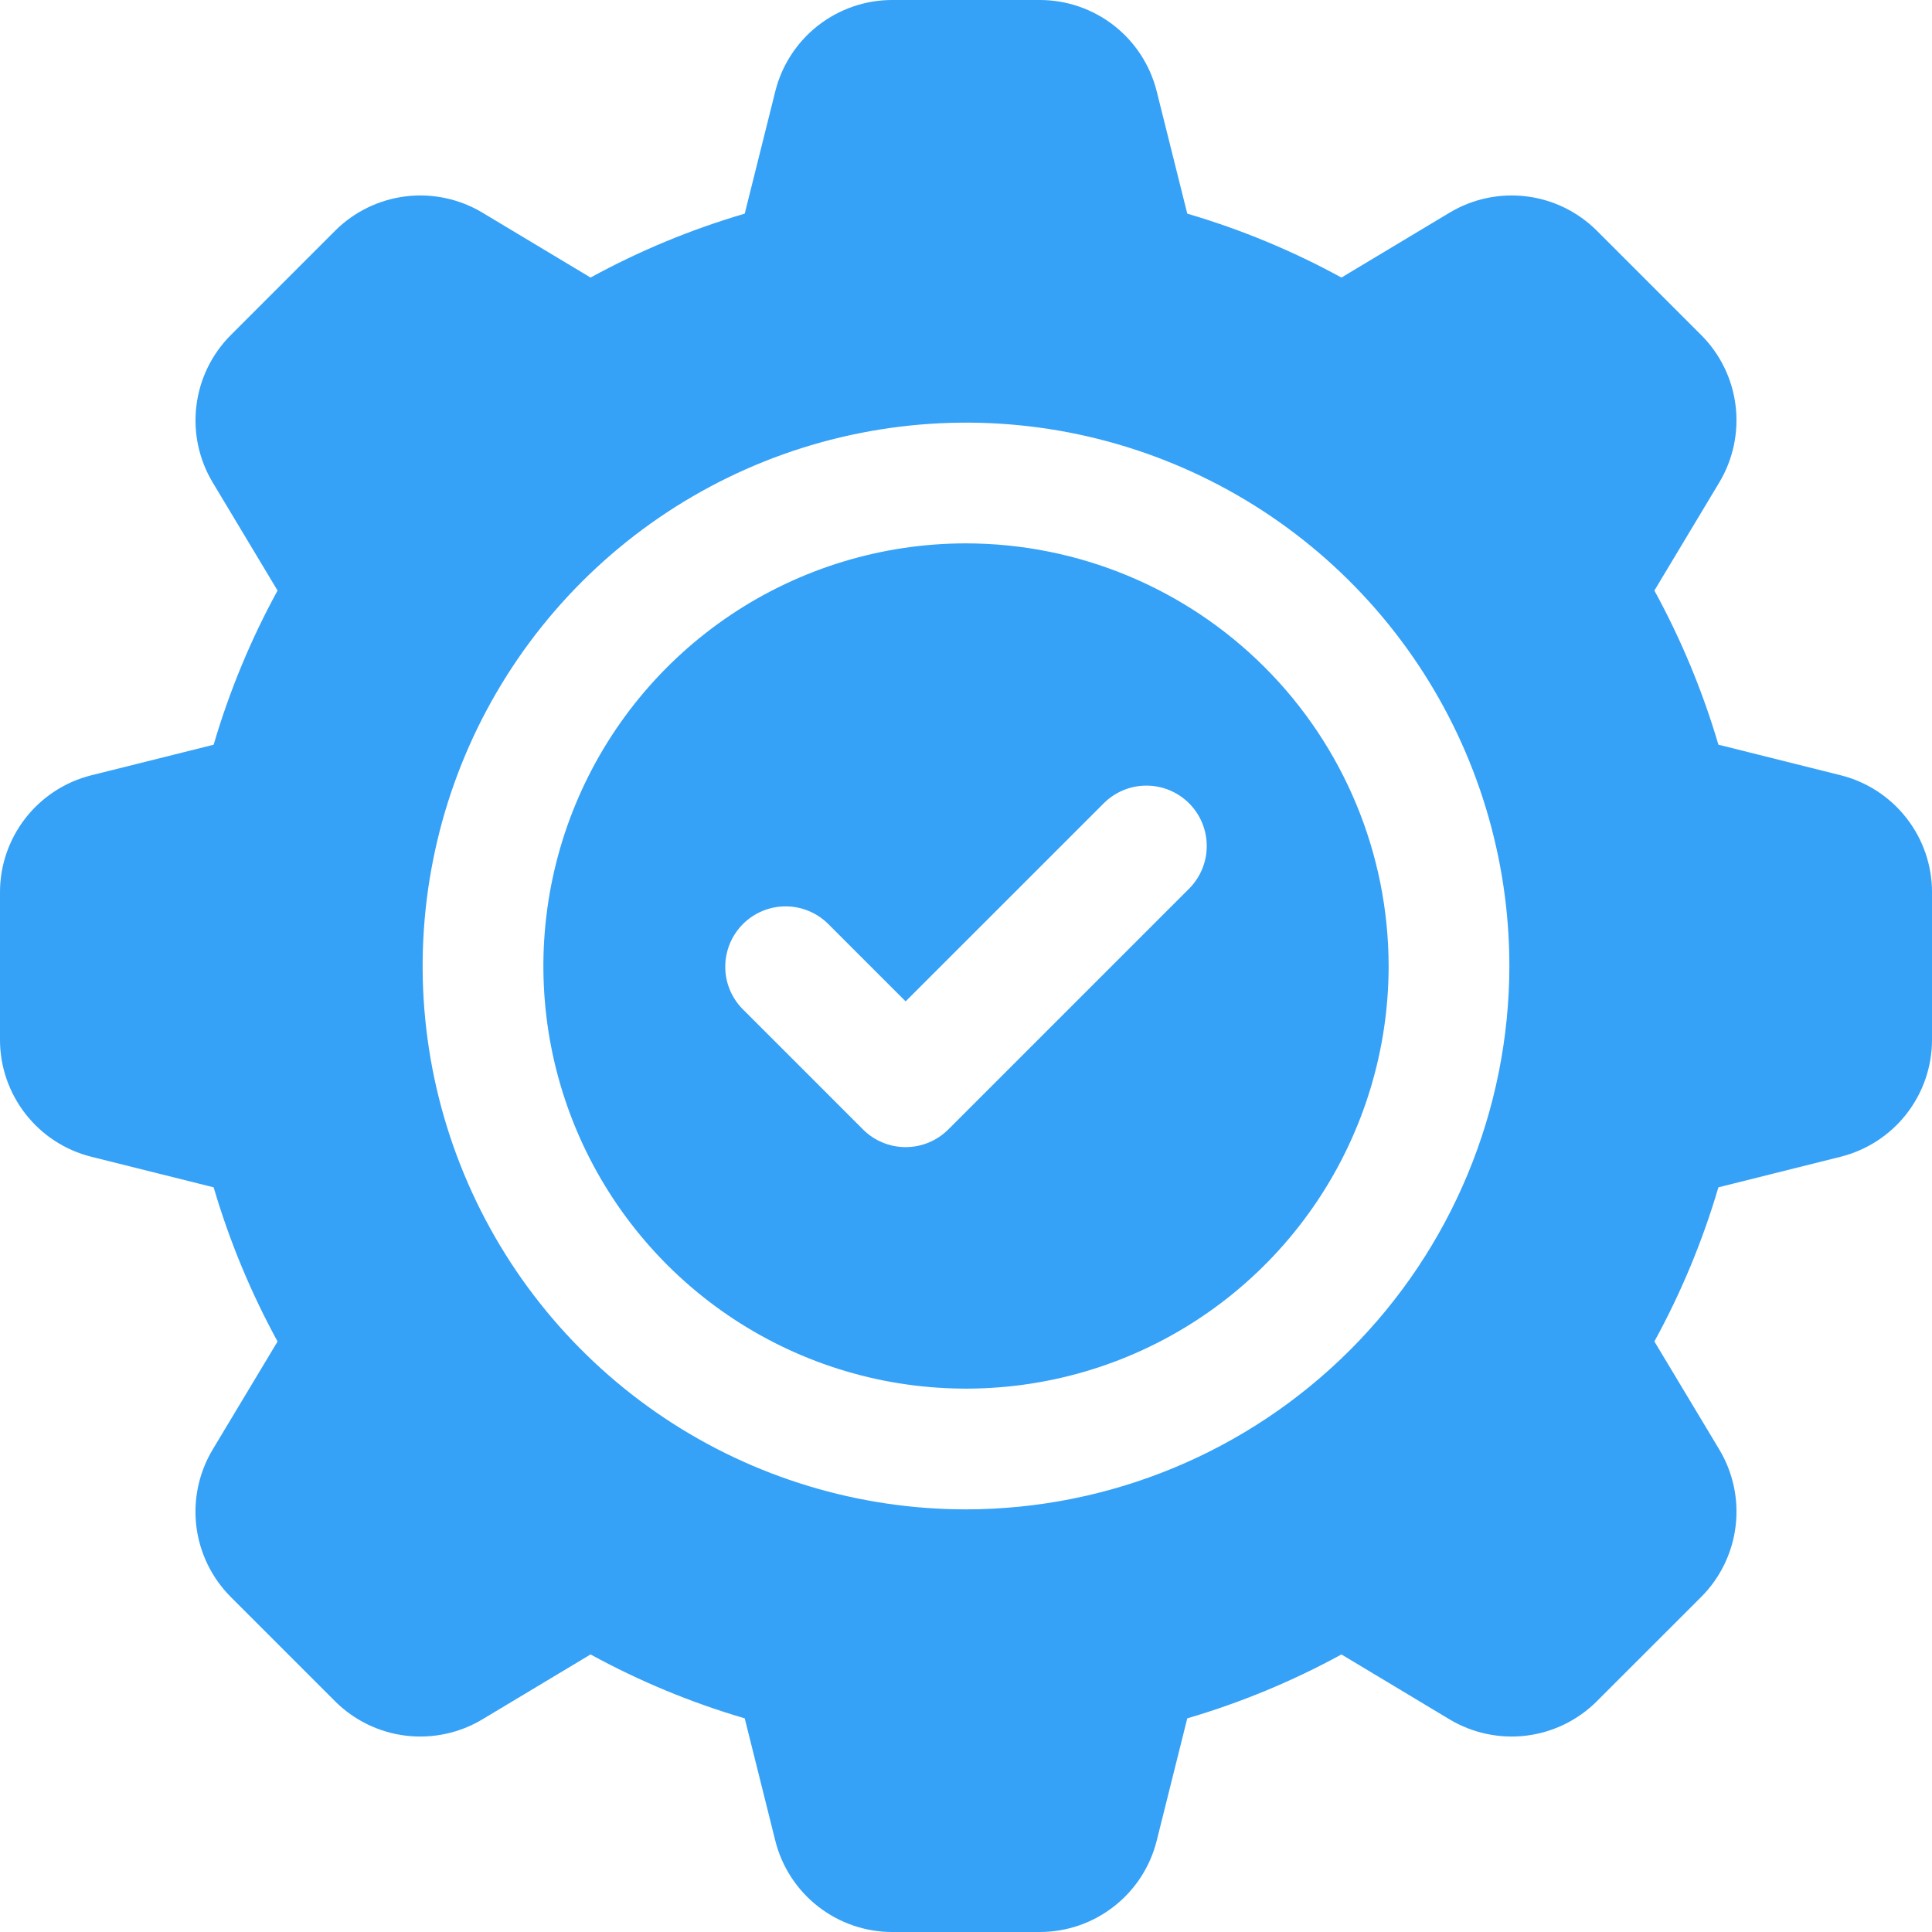
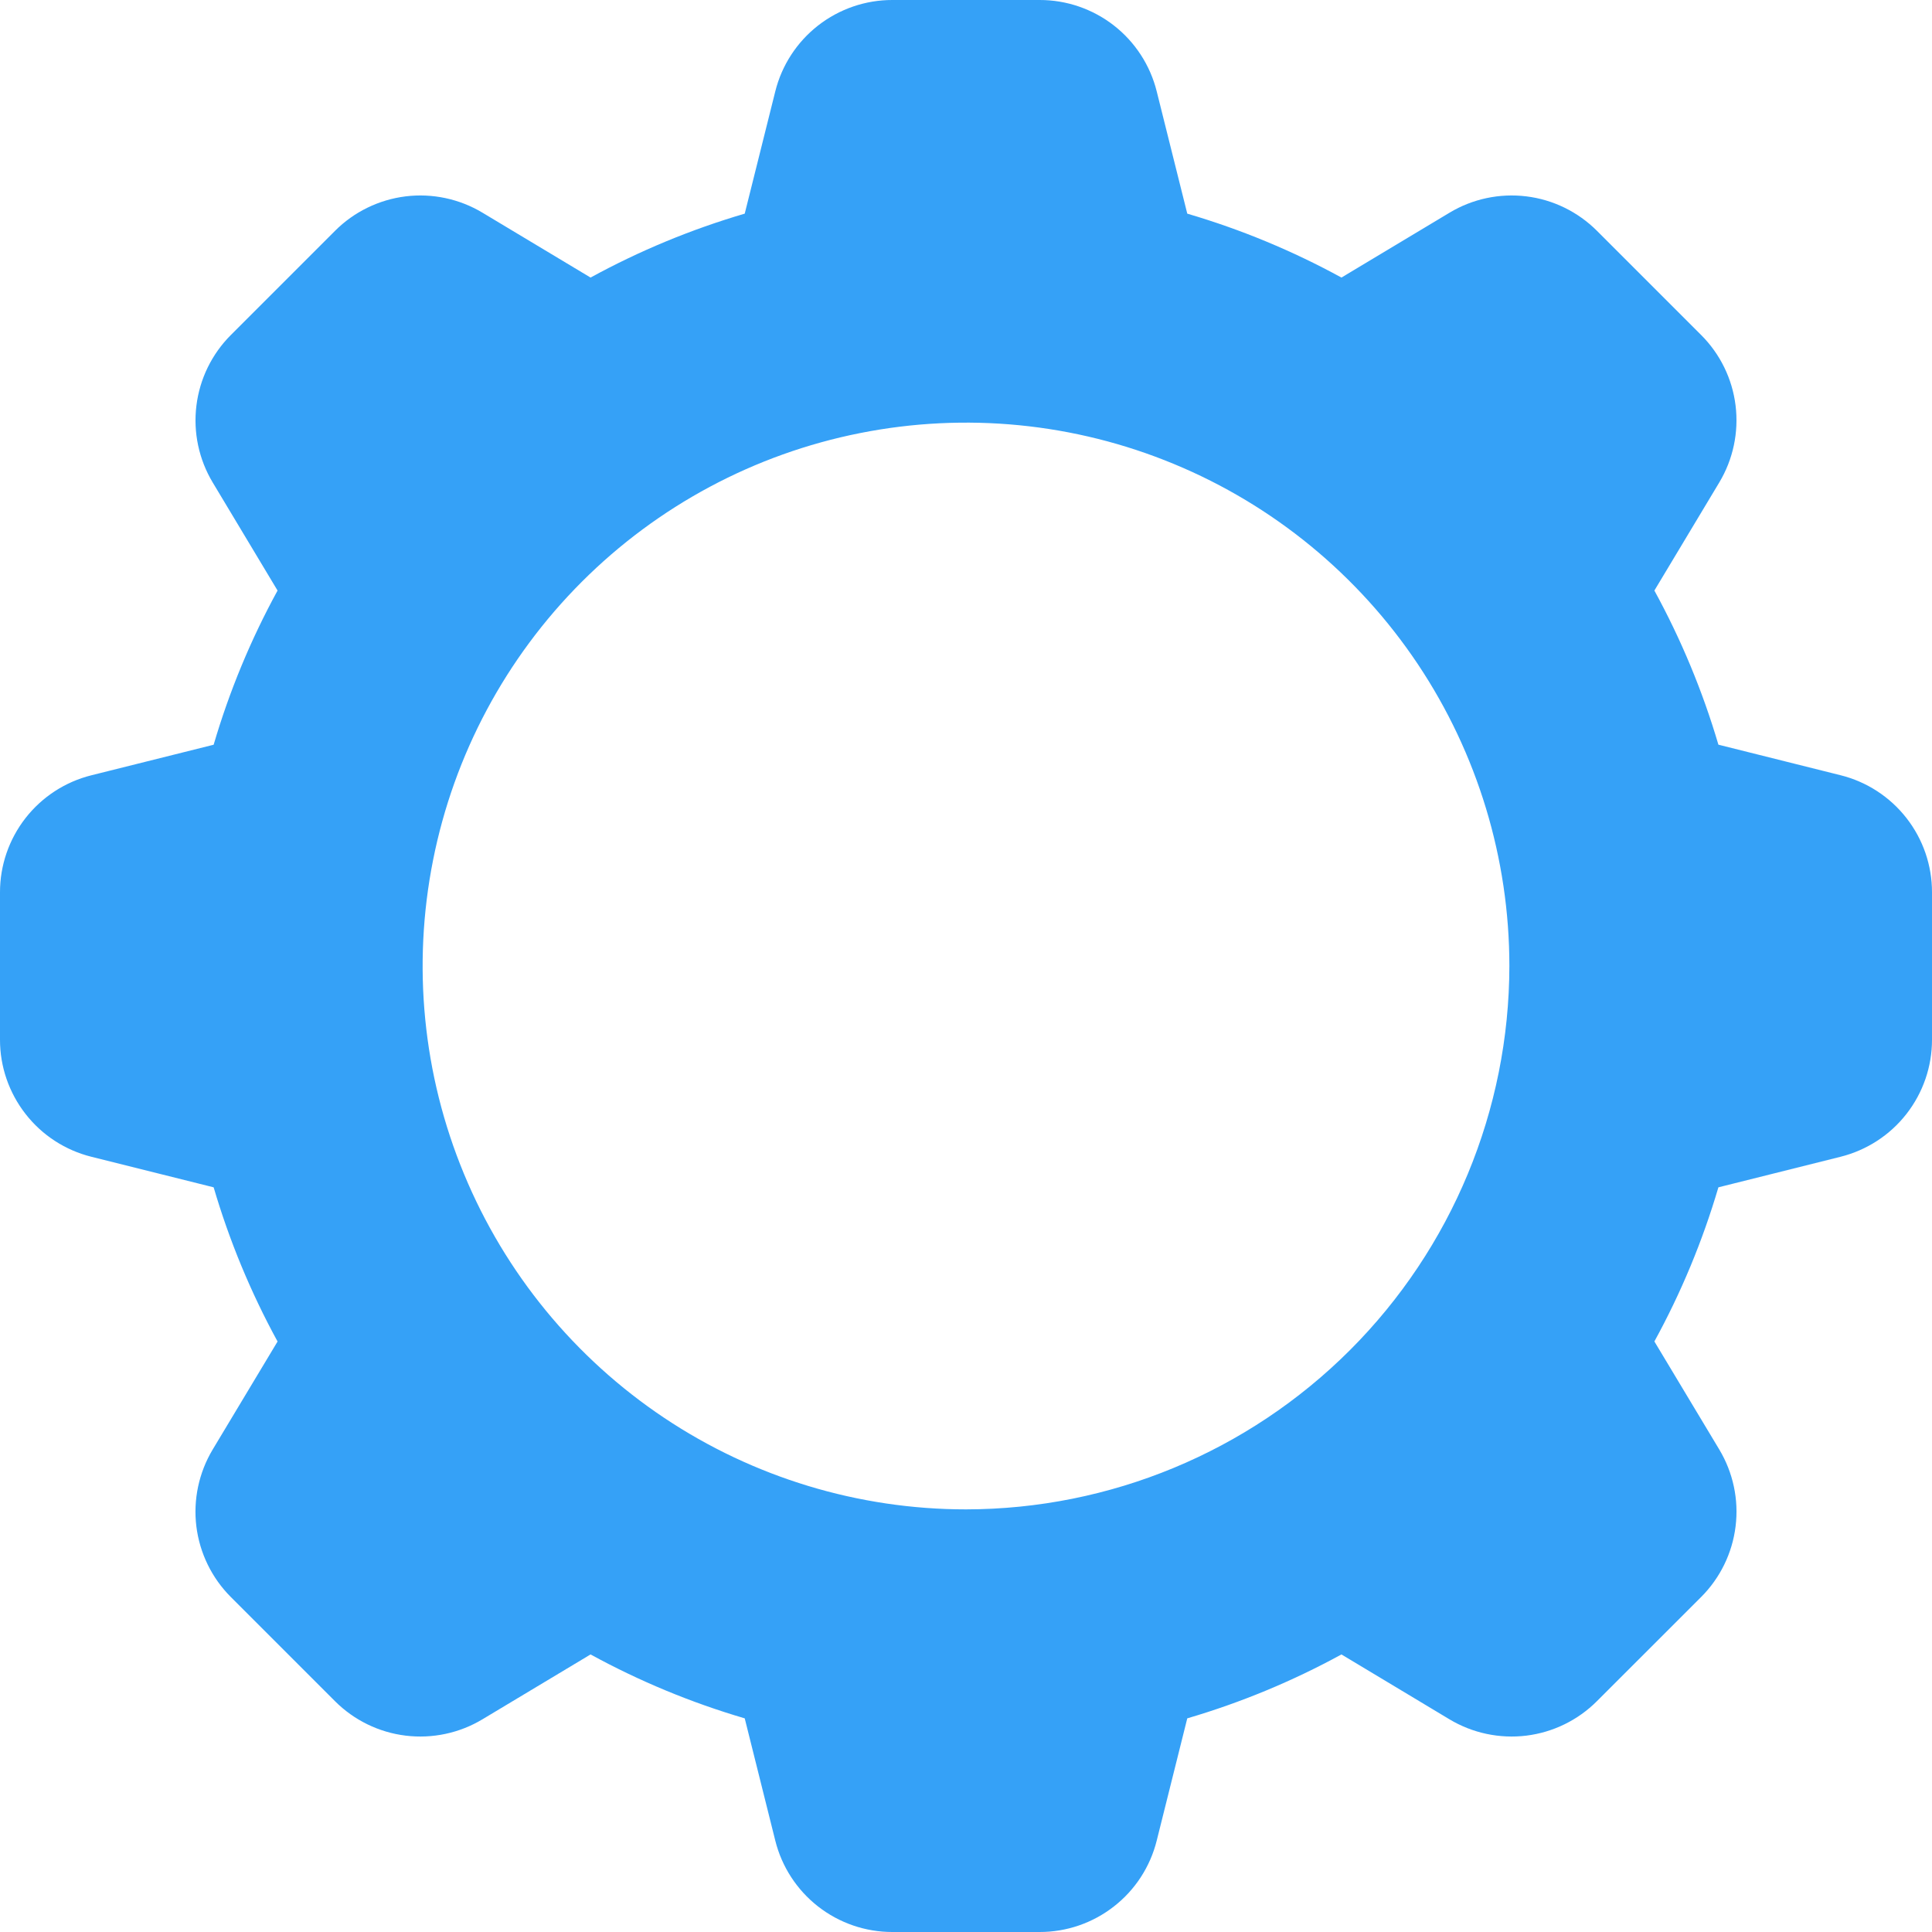
<svg xmlns="http://www.w3.org/2000/svg" width="36" height="36" viewBox="0 0 36 36" fill="none">
-   <path d="M18 10.125C16.443 10.125 14.92 10.587 13.625 11.452C12.33 12.318 11.321 13.547 10.725 14.986C10.129 16.425 9.973 18.009 10.276 19.536C10.58 21.064 11.33 22.467 12.432 23.569C13.533 24.67 14.936 25.42 16.464 25.724C17.991 26.027 19.575 25.872 21.014 25.276C22.453 24.68 23.683 23.67 24.548 22.375C25.413 21.08 25.875 19.558 25.875 18C25.873 15.912 25.042 13.91 23.566 12.434C22.09 10.958 20.088 10.127 18 10.125ZM22.171 16.545L17.671 21.045C17.566 21.15 17.442 21.233 17.306 21.289C17.169 21.346 17.023 21.375 16.875 21.375C16.727 21.375 16.581 21.346 16.445 21.289C16.308 21.233 16.184 21.15 16.08 21.045L13.83 18.795C13.625 18.583 13.511 18.299 13.514 18.004C13.517 17.709 13.635 17.427 13.844 17.218C14.052 17.01 14.334 16.891 14.629 16.889C14.924 16.886 15.208 17 15.421 17.205L16.875 18.659L20.58 14.955C20.792 14.75 21.076 14.636 21.371 14.639C21.666 14.641 21.948 14.76 22.157 14.968C22.365 15.177 22.484 15.459 22.486 15.754C22.489 16.049 22.375 16.333 22.171 16.545Z" fill="#35A1F7" />
  <path d="M34.295 14.445L32.02 13.876C31.726 12.879 31.326 11.916 30.827 11.004L32.036 8.99C32.294 8.56 32.401 8.055 32.34 7.557C32.279 7.059 32.053 6.596 31.697 6.241L29.758 4.302C29.403 3.947 28.94 3.72 28.442 3.659C27.943 3.598 27.439 3.705 27.009 3.964L24.996 5.172C24.084 4.673 23.121 4.274 22.123 3.981L21.554 1.704C21.433 1.217 21.152 0.784 20.756 0.475C20.361 0.167 19.873 -0.001 19.371 2.68739e-06H16.628C16.127 -0.001 15.639 0.167 15.243 0.476C14.848 0.785 14.567 1.217 14.446 1.704L13.877 3.981C12.879 4.274 11.916 4.673 11.004 5.172L8.99 3.963C8.56 3.705 8.056 3.598 7.558 3.659C7.06 3.721 6.596 3.947 6.242 4.302L4.302 6.242C3.947 6.597 3.721 7.06 3.66 7.558C3.598 8.056 3.706 8.561 3.964 8.991L5.172 11.004C4.673 11.916 4.274 12.879 3.981 13.877L1.704 14.446C1.217 14.567 0.785 14.848 0.476 15.243C0.167 15.639 -0.001 16.127 2.30859e-06 16.628V19.372C-0.001 19.874 0.167 20.361 0.476 20.757C0.784 21.153 1.217 21.434 1.704 21.555L3.981 22.124C4.274 23.121 4.673 24.084 5.172 24.997L3.963 27.01C3.705 27.441 3.598 27.945 3.659 28.443C3.721 28.941 3.947 29.404 4.302 29.759L6.242 31.699C6.597 32.054 7.06 32.28 7.558 32.341C8.056 32.402 8.561 32.295 8.991 32.036L11.004 30.828C11.916 31.327 12.879 31.726 13.877 32.019L14.446 34.296C14.567 34.783 14.848 35.215 15.243 35.524C15.639 35.833 16.127 36.001 16.628 36H19.371C19.873 36.001 20.361 35.833 20.756 35.524C21.152 35.216 21.433 34.783 21.554 34.296L22.123 32.019C23.12 31.726 24.084 31.327 24.996 30.828L27.009 32.037C27.439 32.295 27.944 32.402 28.442 32.341C28.94 32.279 29.403 32.053 29.757 31.698L31.698 29.758C32.053 29.403 32.279 28.94 32.34 28.442C32.402 27.944 32.294 27.439 32.036 27.009L30.827 24.996C31.327 24.084 31.726 23.121 32.02 22.124L34.295 21.555C34.782 21.433 35.215 21.153 35.524 20.757C35.833 20.361 36.001 19.874 36 19.372V16.628C36.001 16.126 35.833 15.638 35.524 15.243C35.215 14.847 34.782 14.566 34.295 14.445ZM18 28.125C15.998 28.125 14.04 27.531 12.375 26.419C10.71 25.306 9.412 23.725 8.646 21.875C7.879 20.025 7.679 17.989 8.07 16.025C8.46 14.061 9.425 12.257 10.841 10.841C12.257 9.425 14.061 8.46 16.025 8.07C17.989 7.679 20.025 7.879 21.875 8.646C23.725 9.412 25.306 10.71 26.419 12.375C27.531 14.04 28.125 15.998 28.125 18C28.122 20.684 27.054 23.258 25.156 25.156C23.258 27.054 20.684 28.122 18 28.125Z" fill="#35A1F7" />
</svg>